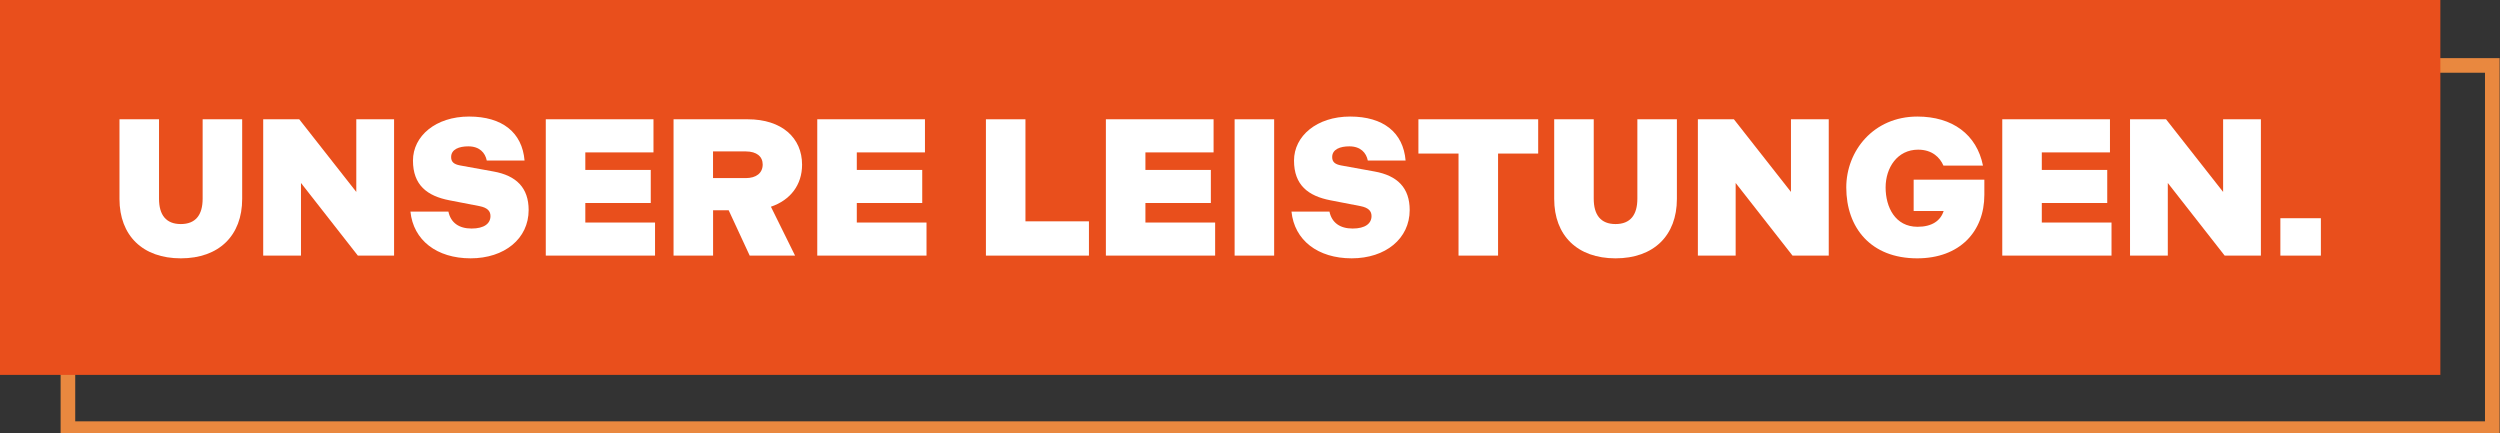
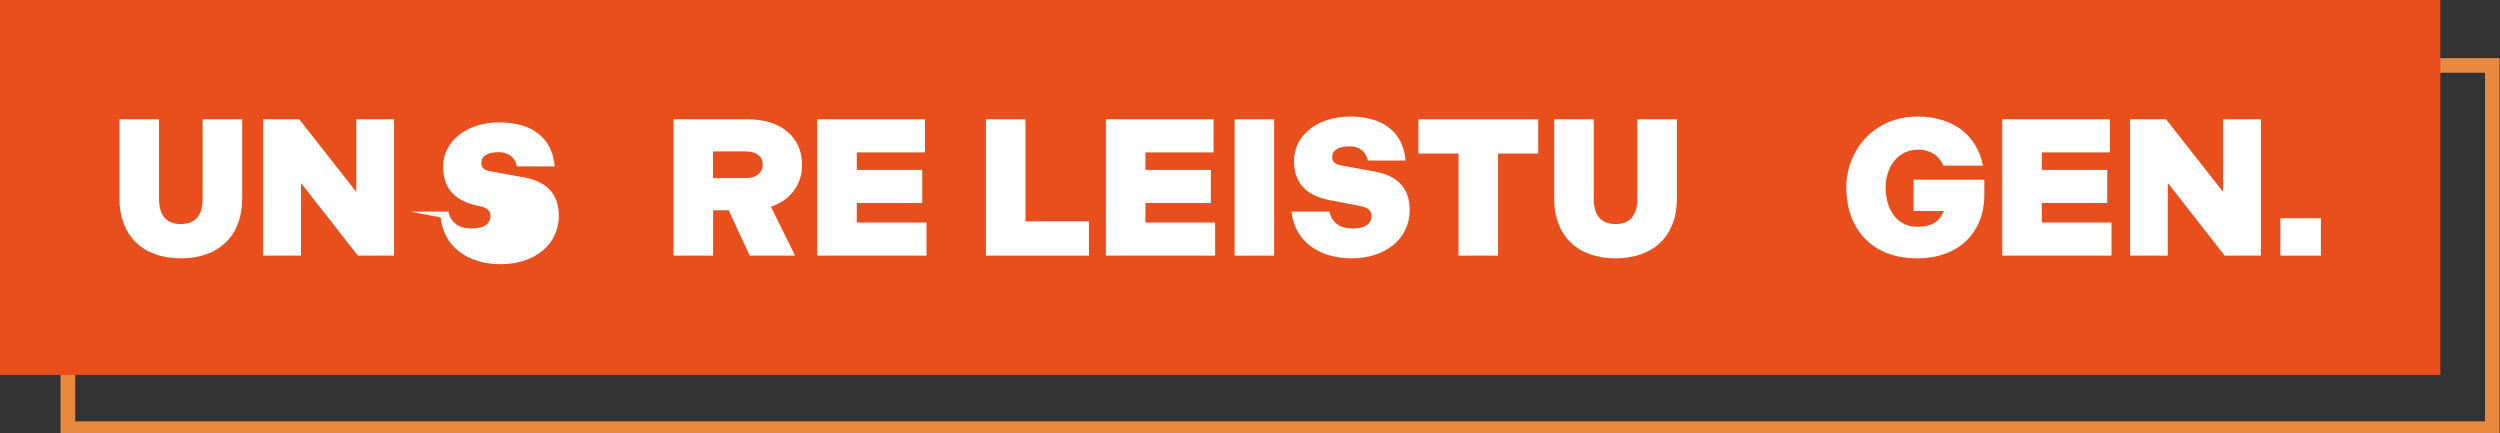
<svg xmlns="http://www.w3.org/2000/svg" id="Ebene_1" viewBox="0 0 513.48 89">
  <rect x="0" y="0" width="513.48" height="89" fill="#333333" stroke="none" />
  <defs>
    <clipPath id="clippath">
      <rect x="-6.76" y="2.02" width="593.59" height="86.98" fill="none" />
    </clipPath>
  </defs>
  <g clip-path="url(#clippath)">
    <g id="Gruppe_1261">
      <path id="Pfad_1467" d="M13.95,88.04h497.95V13.44H13.95v74.6Z" fill="none" stroke="#e9883f" stroke-width="3" />
    </g>
  </g>
  <path id="Pfad_1471" d="M0,77h501.23V0H0v77Z" fill="#e94f1c" />
  <path d="M24.54,40.86v-16.36h8.12v16.32c0,3.32,1.44,5.2,4.48,5.2s4.48-1.88,4.48-5.2v-16.32h8.12v16.36c0,7.52-4.76,12.2-12.6,12.2s-12.6-4.68-12.6-12.2Z" fill="#fff" />
  <path d="M54.06,24.5h7.4l11.72,14.92v-14.92h7.76v28h-7.44l-11.68-14.92v14.92h-7.76v-28Z" fill="#fff" />
-   <path d="M84.3,43.46h7.8c.48,2.28,2.16,3.48,4.76,3.48s3.88-1.04,3.88-2.56c0-1.04-.64-1.72-2.24-2.04l-6.2-1.2c-4.56-.88-7.48-3.12-7.48-8.16s4.68-9.04,11.52-9.04,10.92,3.28,11.4,9.04h-7.76c-.32-1.6-1.48-2.92-3.8-2.92-1.88,0-3.52.6-3.52,2.2,0,1,.56,1.48,1.84,1.72l6.84,1.24c4.72.84,7.24,3.36,7.24,7.92,0,5.88-4.96,9.92-11.92,9.92s-11.76-3.72-12.36-9.6Z" fill="#fff" />
-   <path d="M112.1,24.5h22.12v6.8h-14v3.6h13.44v6.8h-13.44v4h14.32v6.8h-22.44v-28Z" fill="#fff" />
+   <path d="M84.3,43.46h7.8c.48,2.28,2.16,3.48,4.76,3.48s3.88-1.04,3.88-2.56c0-1.04-.64-1.72-2.24-2.04c-4.56-.88-7.48-3.12-7.48-8.16s4.68-9.04,11.52-9.04,10.92,3.28,11.4,9.04h-7.76c-.32-1.6-1.48-2.92-3.8-2.92-1.88,0-3.52.6-3.52,2.2,0,1,.56,1.48,1.84,1.72l6.84,1.24c4.72.84,7.24,3.36,7.24,7.92,0,5.88-4.96,9.92-11.92,9.92s-11.76-3.72-12.36-9.6Z" fill="#fff" />
  <path d="M138.34,24.5h15.24c7.04,0,11.16,3.84,11.16,9.32,0,4.16-2.4,7.28-6.4,8.64l4.96,10.04h-9.32l-4.32-9.32h-3.2v9.32h-8.12v-28ZM153.17,36.58c2.16,0,3.48-1.04,3.48-2.8,0-1.6-1.2-2.68-3.48-2.68h-6.72v5.48h6.72Z" fill="#fff" />
  <path d="M167.86,24.5h22.12v6.8h-14v3.6h13.44v6.8h-13.44v4h14.32v6.8h-22.44v-28Z" fill="#fff" />
  <path d="M202.5,24.5h8.12v20.96h13.04v7.04h-21.16v-28Z" fill="#fff" />
  <path d="M227.14,24.5h22.12v6.8h-14v3.6h13.44v6.8h-13.44v4h14.32v6.8h-22.44v-28Z" fill="#fff" />
  <path d="M253.58,24.5h8.12v28h-8.12v-28Z" fill="#fff" />
  <path d="M265.26,43.46h7.8c.48,2.28,2.16,3.48,4.76,3.48s3.88-1.04,3.88-2.56c0-1.04-.64-1.72-2.24-2.04l-6.2-1.2c-4.56-.88-7.48-3.12-7.48-8.16s4.68-9.04,11.52-9.04,10.92,3.28,11.4,9.04h-7.76c-.32-1.6-1.48-2.92-3.8-2.92-1.88,0-3.52.6-3.52,2.2,0,1,.56,1.48,1.84,1.72l6.84,1.24c4.72.84,7.24,3.36,7.24,7.92,0,5.88-4.96,9.92-11.92,9.92s-11.76-3.72-12.36-9.6Z" fill="#fff" />
  <path d="M299.57,31.54h-8.24v-7.04h24.6v7.04h-8.24v20.96h-8.12v-20.96Z" fill="#fff" />
  <path d="M319.22,40.86v-16.36h8.12v16.32c0,3.32,1.44,5.2,4.48,5.2s4.48-1.88,4.48-5.2v-16.32h8.12v16.36c0,7.52-4.76,12.2-12.6,12.2s-12.6-4.68-12.6-12.2Z" fill="#fff" />
-   <path d="M348.73,24.5h7.4l11.72,14.92v-14.92h7.76v28h-7.44l-11.68-14.92v14.92h-7.76v-28Z" fill="#fff" />
  <path d="M393.97,30.74c-4.28,0-6.68,3.72-6.68,7.76s1.96,8.08,6.56,8.08c2.96,0,4.72-1.24,5.36-3.24h-6.16v-6.44h14.52v3.12c0,7.52-5.04,13.04-13.8,13.04-9.52,0-14.56-6.28-14.56-14.56,0-7.52,5.6-14.56,14.6-14.56,7.2,0,12.2,3.68,13.48,10.08h-8.12c-.72-1.68-2.32-3.28-5.2-3.28Z" fill="#fff" />
  <path d="M411.25,24.5h22.12v6.8h-14v3.6h13.44v6.8h-13.44v4h14.32v6.8h-22.44v-28Z" fill="#fff" />
  <path d="M437.49,24.5h7.4l11.72,14.92v-14.92h7.76v28h-7.44l-11.68-14.92v14.92h-7.76v-28Z" fill="#fff" />
  <path d="M468.37,44.82h8.32v7.68h-8.32v-7.68Z" fill="#fff" />
</svg>